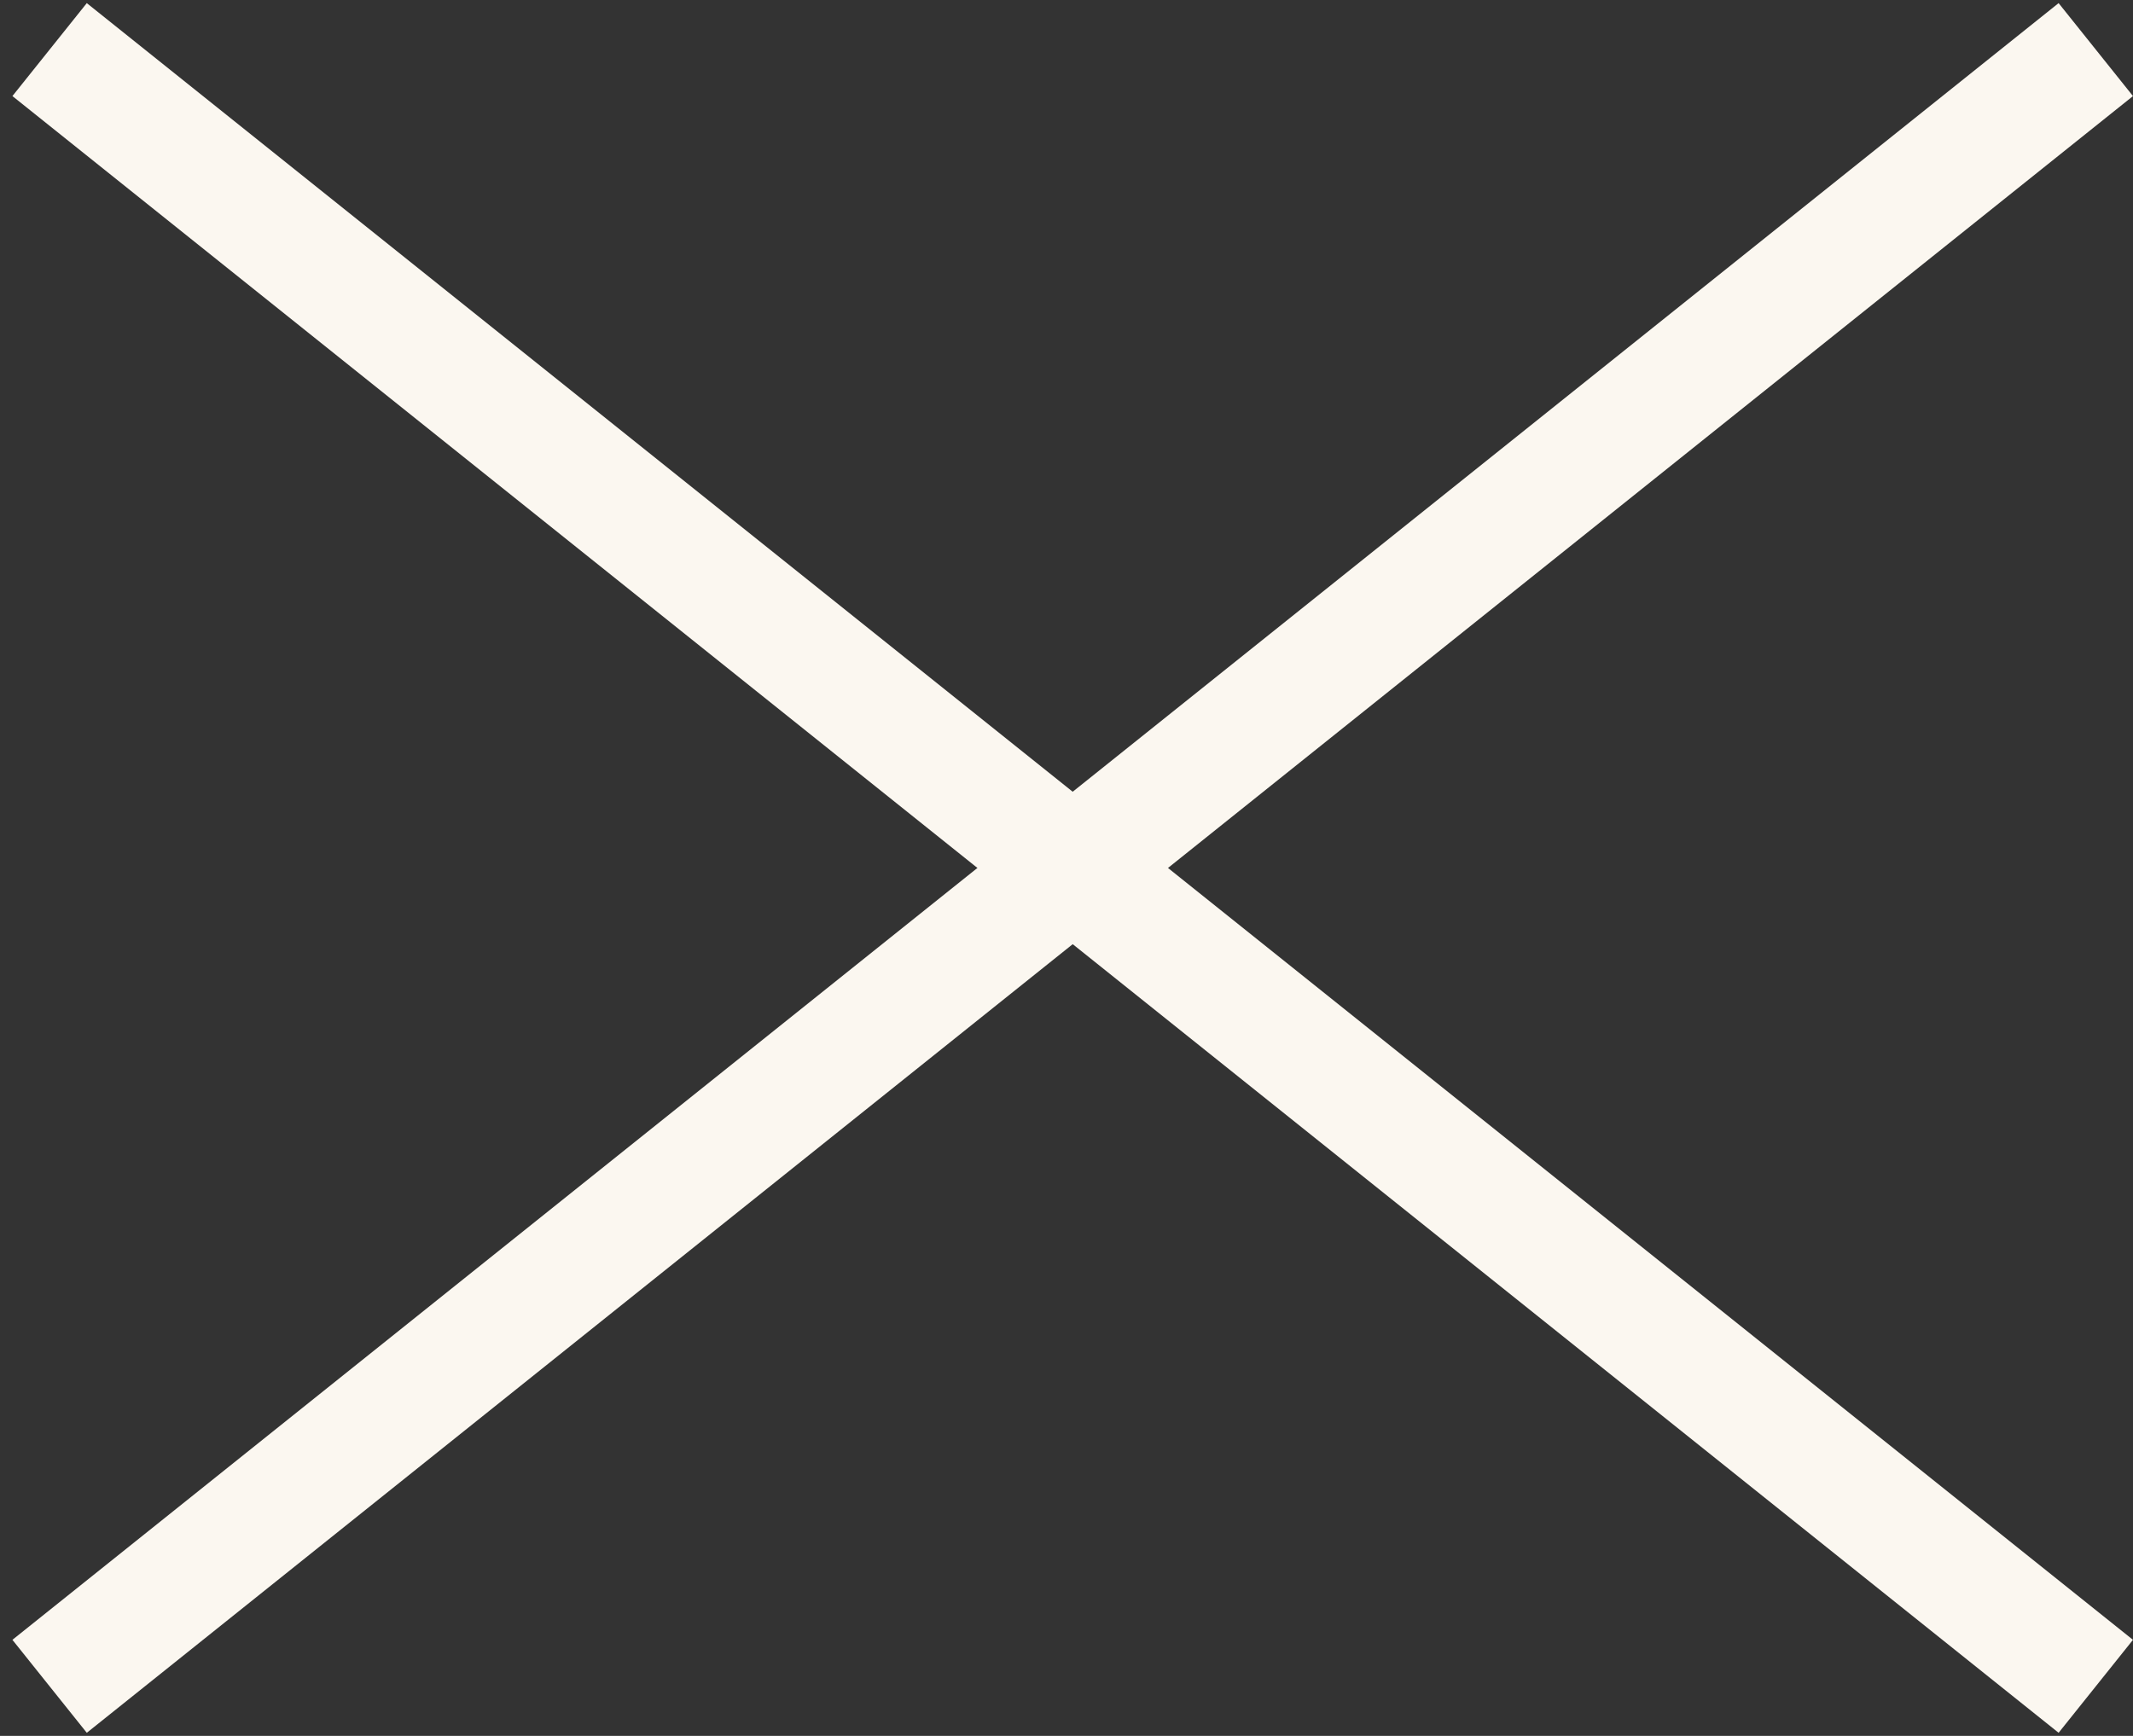
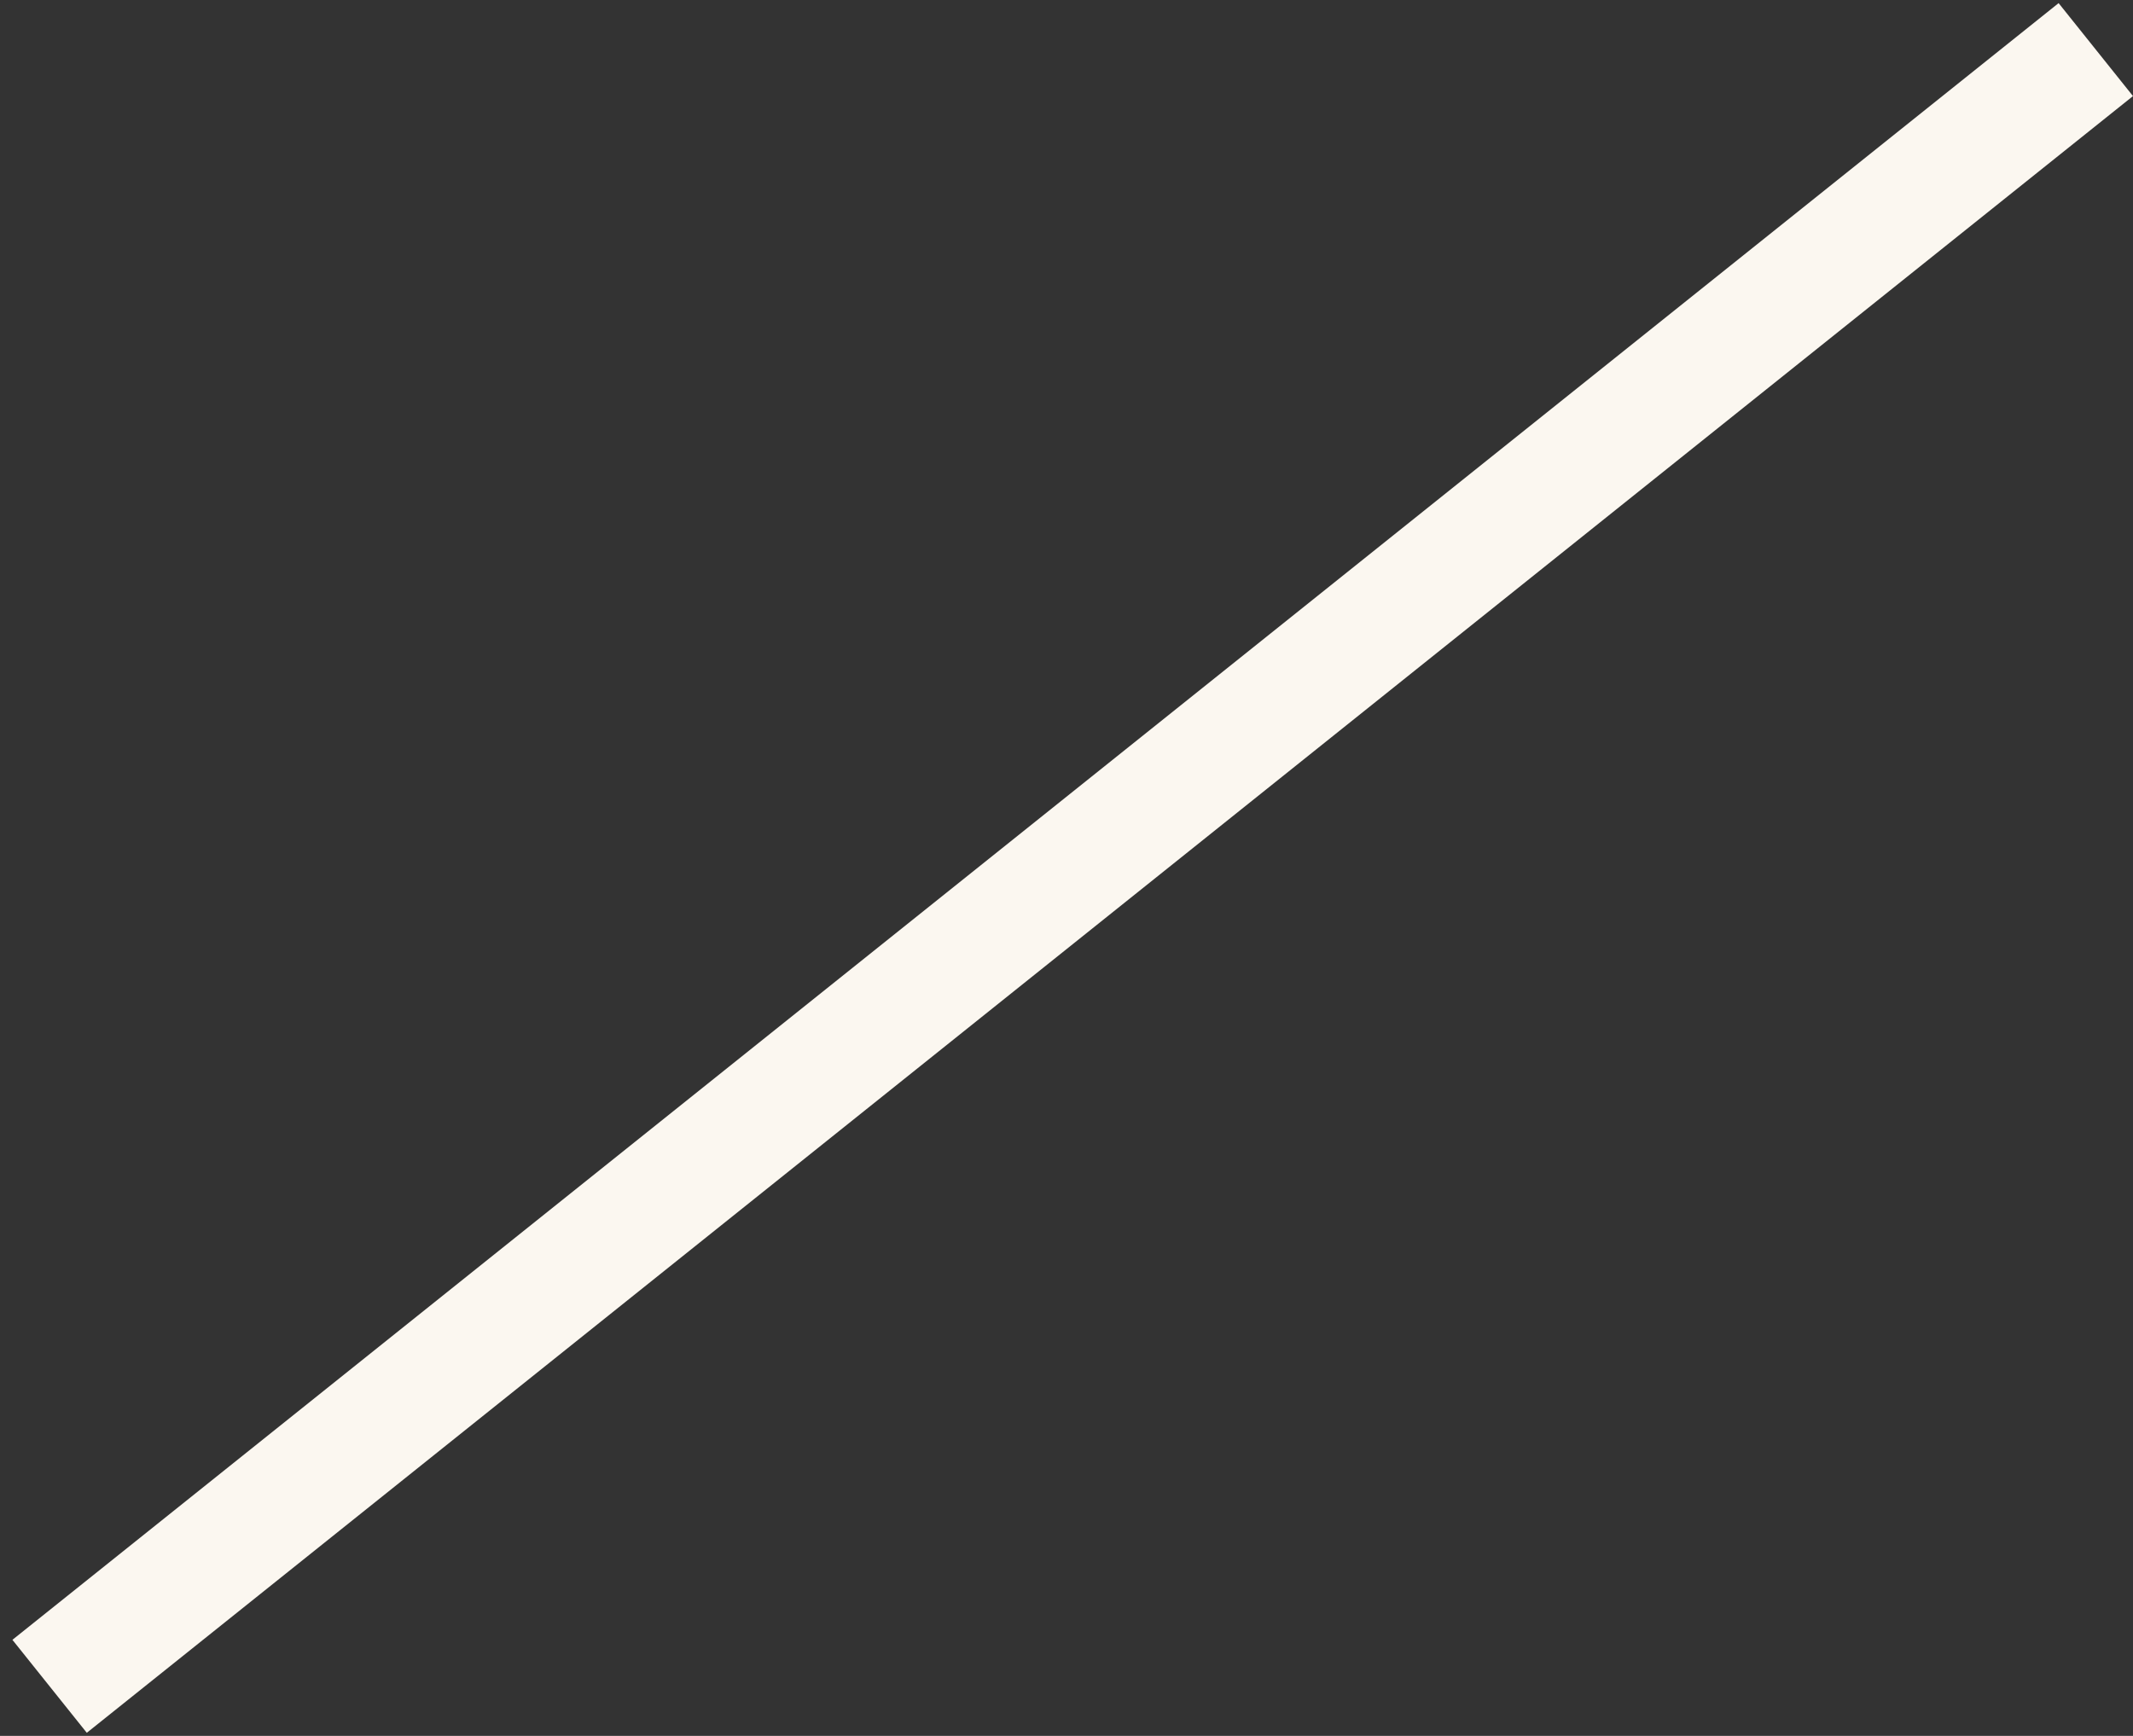
<svg xmlns="http://www.w3.org/2000/svg" width="43" height="35" viewBox="0 0 43 35" fill="none">
  <rect x="0" y="0" width="43" height="35" fill="#333333" stroke="none" />
  <path d="M42.25 1L1 34" stroke="#FBF7F0" stroke-width="2.4" stroke-linejoin="round" />
-   <path d="M1 1L42.25 34" stroke="#FBF7F0" stroke-width="2.4" stroke-linejoin="round" />
</svg>